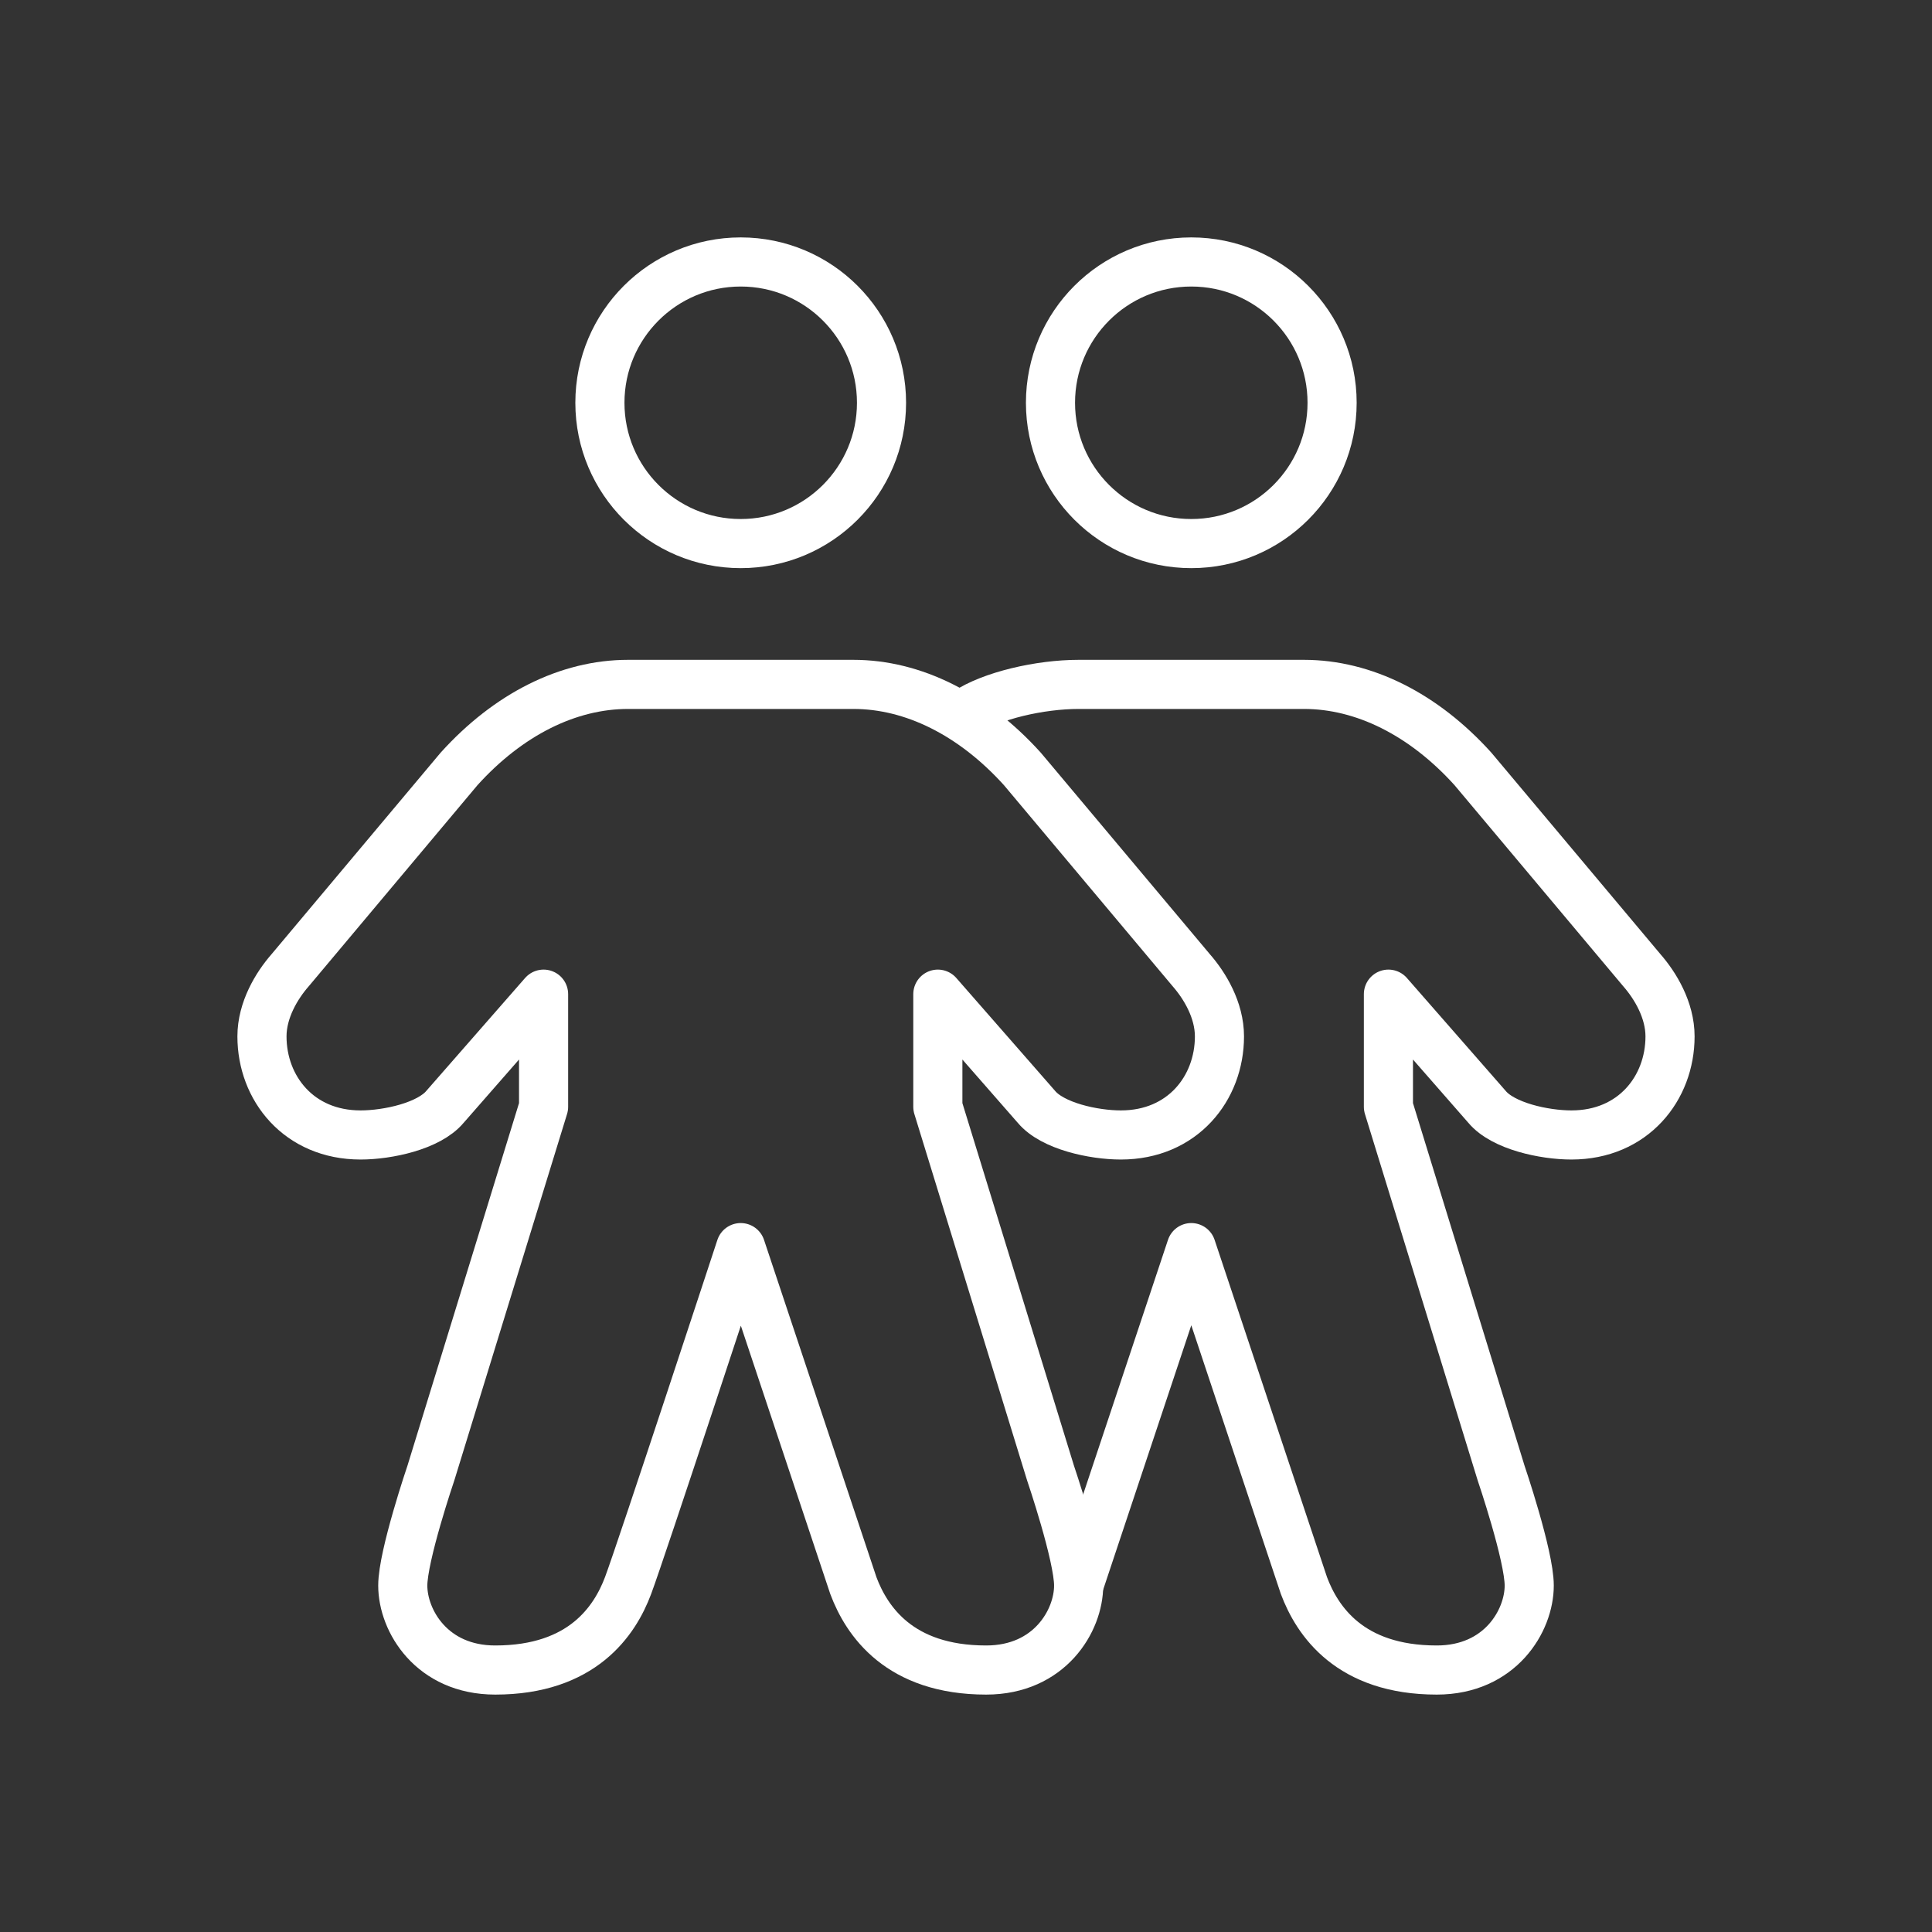
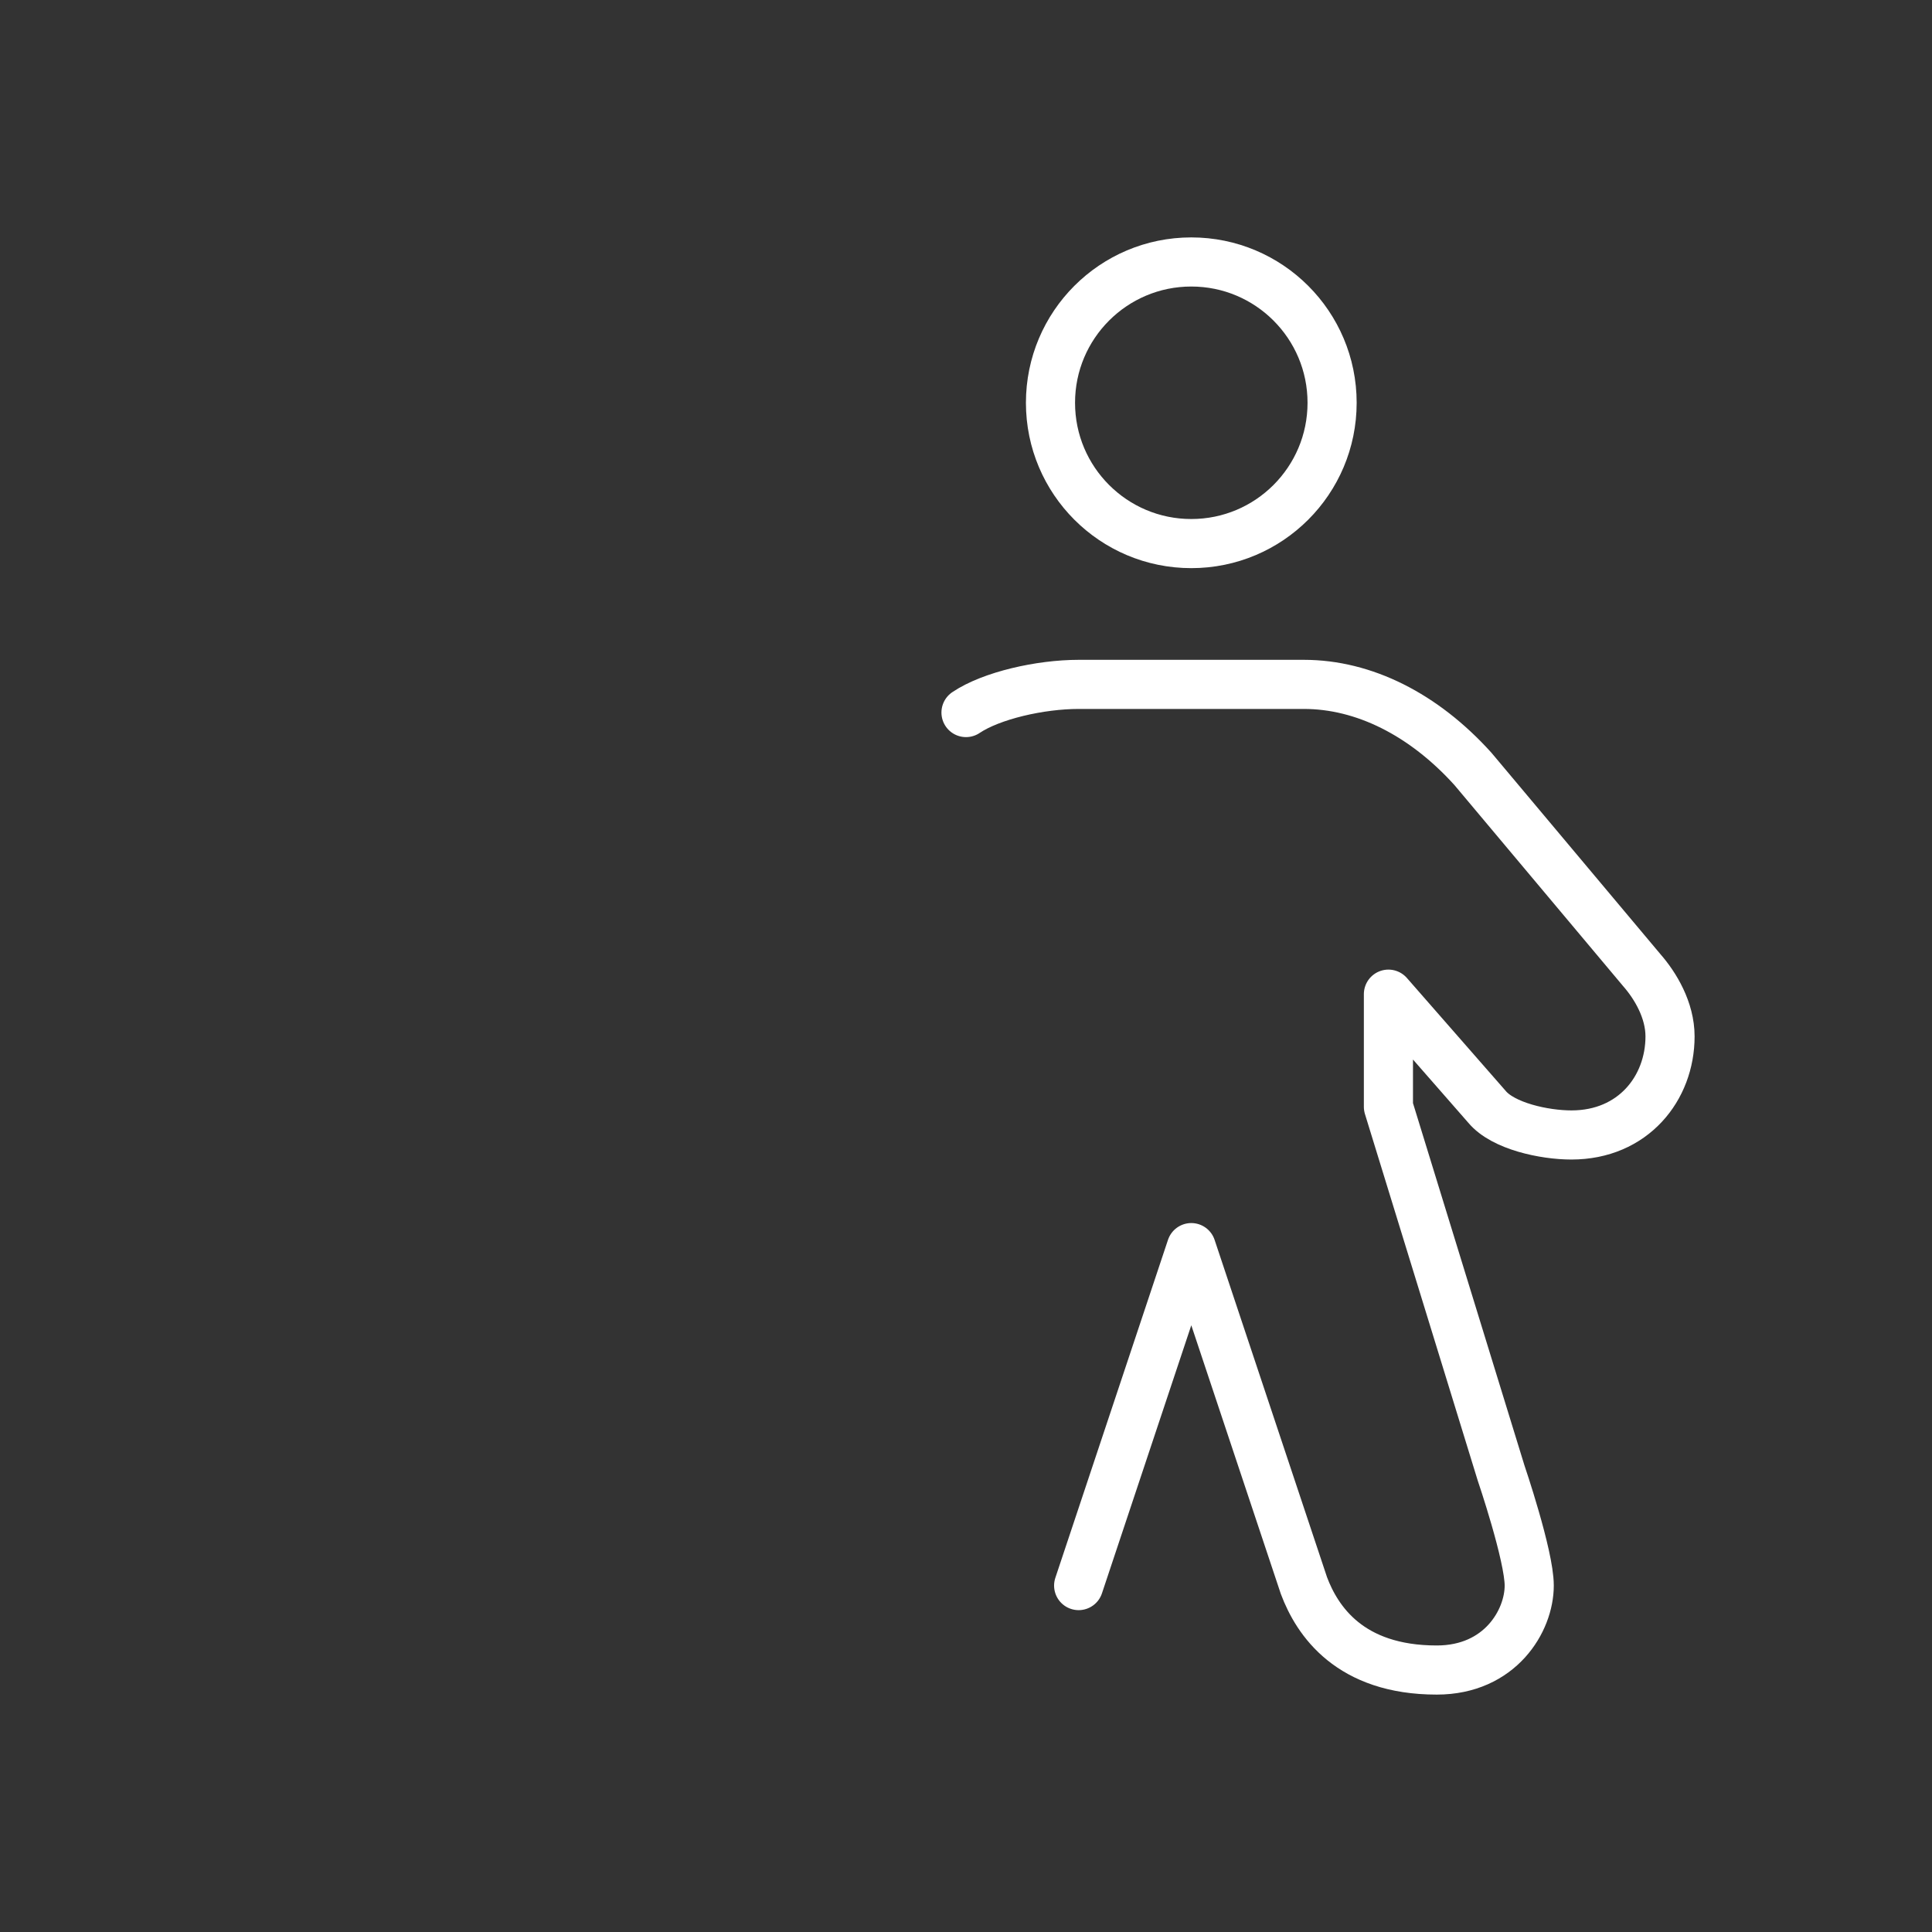
<svg xmlns="http://www.w3.org/2000/svg" width="118px" height="118px" viewBox="0 0 118 118" version="1.1">
  <rect x="0" y="0" width="118" height="118" fill="#333333" stroke="none" />
  <title>persona_11a</title>
  <desc>Created with Sketch.</desc>
  <g id="persona_11a" stroke="none" stroke-width="1" fill="none" fill-rule="evenodd" stroke-linecap="round" stroke-linejoin="round">
    <path d="M65.88,96.842 L72.76,76.2 L79.64,96.842 C80.448,98.992 82.435,102 87.753,102 C91.627,102 93.4,98.99 93.4,96.84 C93.4,95.013 91.68,89.96 91.68,89.96 L84.8,67.6 L84.8,60.72 L90.82,67.6 C91.8,68.778 94.313,69.32 95.98,69.32 C99.742,69.32 102,66.472 102,63.3 C102,61.688 101.104,60.201 100.28,59.26 L89.96,46.96 C86.95,43.628 83.295,41.8 79.64,41.8 L65.88,41.8 C63.529,41.8 60.541,42.481 59,43.52" id="Path" stroke="#FFFFFF" stroke-width="3" />
    <path d="M81.36,24.6 C81.36,29.349 77.511,33.2 72.76,33.2 C68.009,33.2 64.16,29.349 64.16,24.6 C64.16,19.851 68.009,16 72.76,16 C77.511,16 81.36,19.851 81.36,24.6 Z" id="Path" stroke="#FFFFFF" stroke-width="3" />
-     <path d="M38.36,41.8 C34.705,41.8 31.05,43.628 28.04,46.96 L17.72,59.26 C16.896,60.201 16,61.688 16,63.3 C16,66.472 18.258,69.32 22.02,69.32 C23.687,69.32 26.198,68.778 27.18,67.6 L33.2,60.72 L33.2,67.6 L26.32,89.96 C26.32,89.96 24.6,95.013 24.6,96.84 C24.6,98.99 26.373,102 30.247,102 C35.565,102 37.553,98.992 38.36,96.842 C39.167,94.69 45.24,76.2 45.24,76.2 L52.12,96.842 C52.927,98.992 54.915,102 60.233,102 C64.107,102 65.88,98.99 65.88,96.84 C65.88,95.013 64.16,89.96 64.16,89.96 L57.28,67.6 L57.28,60.72 L63.3,67.6 C64.28,68.778 66.793,69.32 68.46,69.32 C72.223,69.32 74.48,66.472 74.48,63.3 C74.48,61.688 73.584,60.201 72.76,59.26 L62.44,46.96 C59.43,43.628 55.775,41.8 52.12,41.8 L38.36,41.8 Z" id="Path" stroke="#FFFFFF" stroke-width="3" />
-     <path d="M53.84,24.6 C53.84,29.349 49.989,33.2 45.24,33.2 C40.491,33.2 36.64,29.349 36.64,24.6 C36.64,19.851 40.491,16 45.24,16 C49.989,16 53.84,19.851 53.84,24.6 Z" id="Path" stroke="#FFFFFF" stroke-width="3" />
  </g>
</svg>